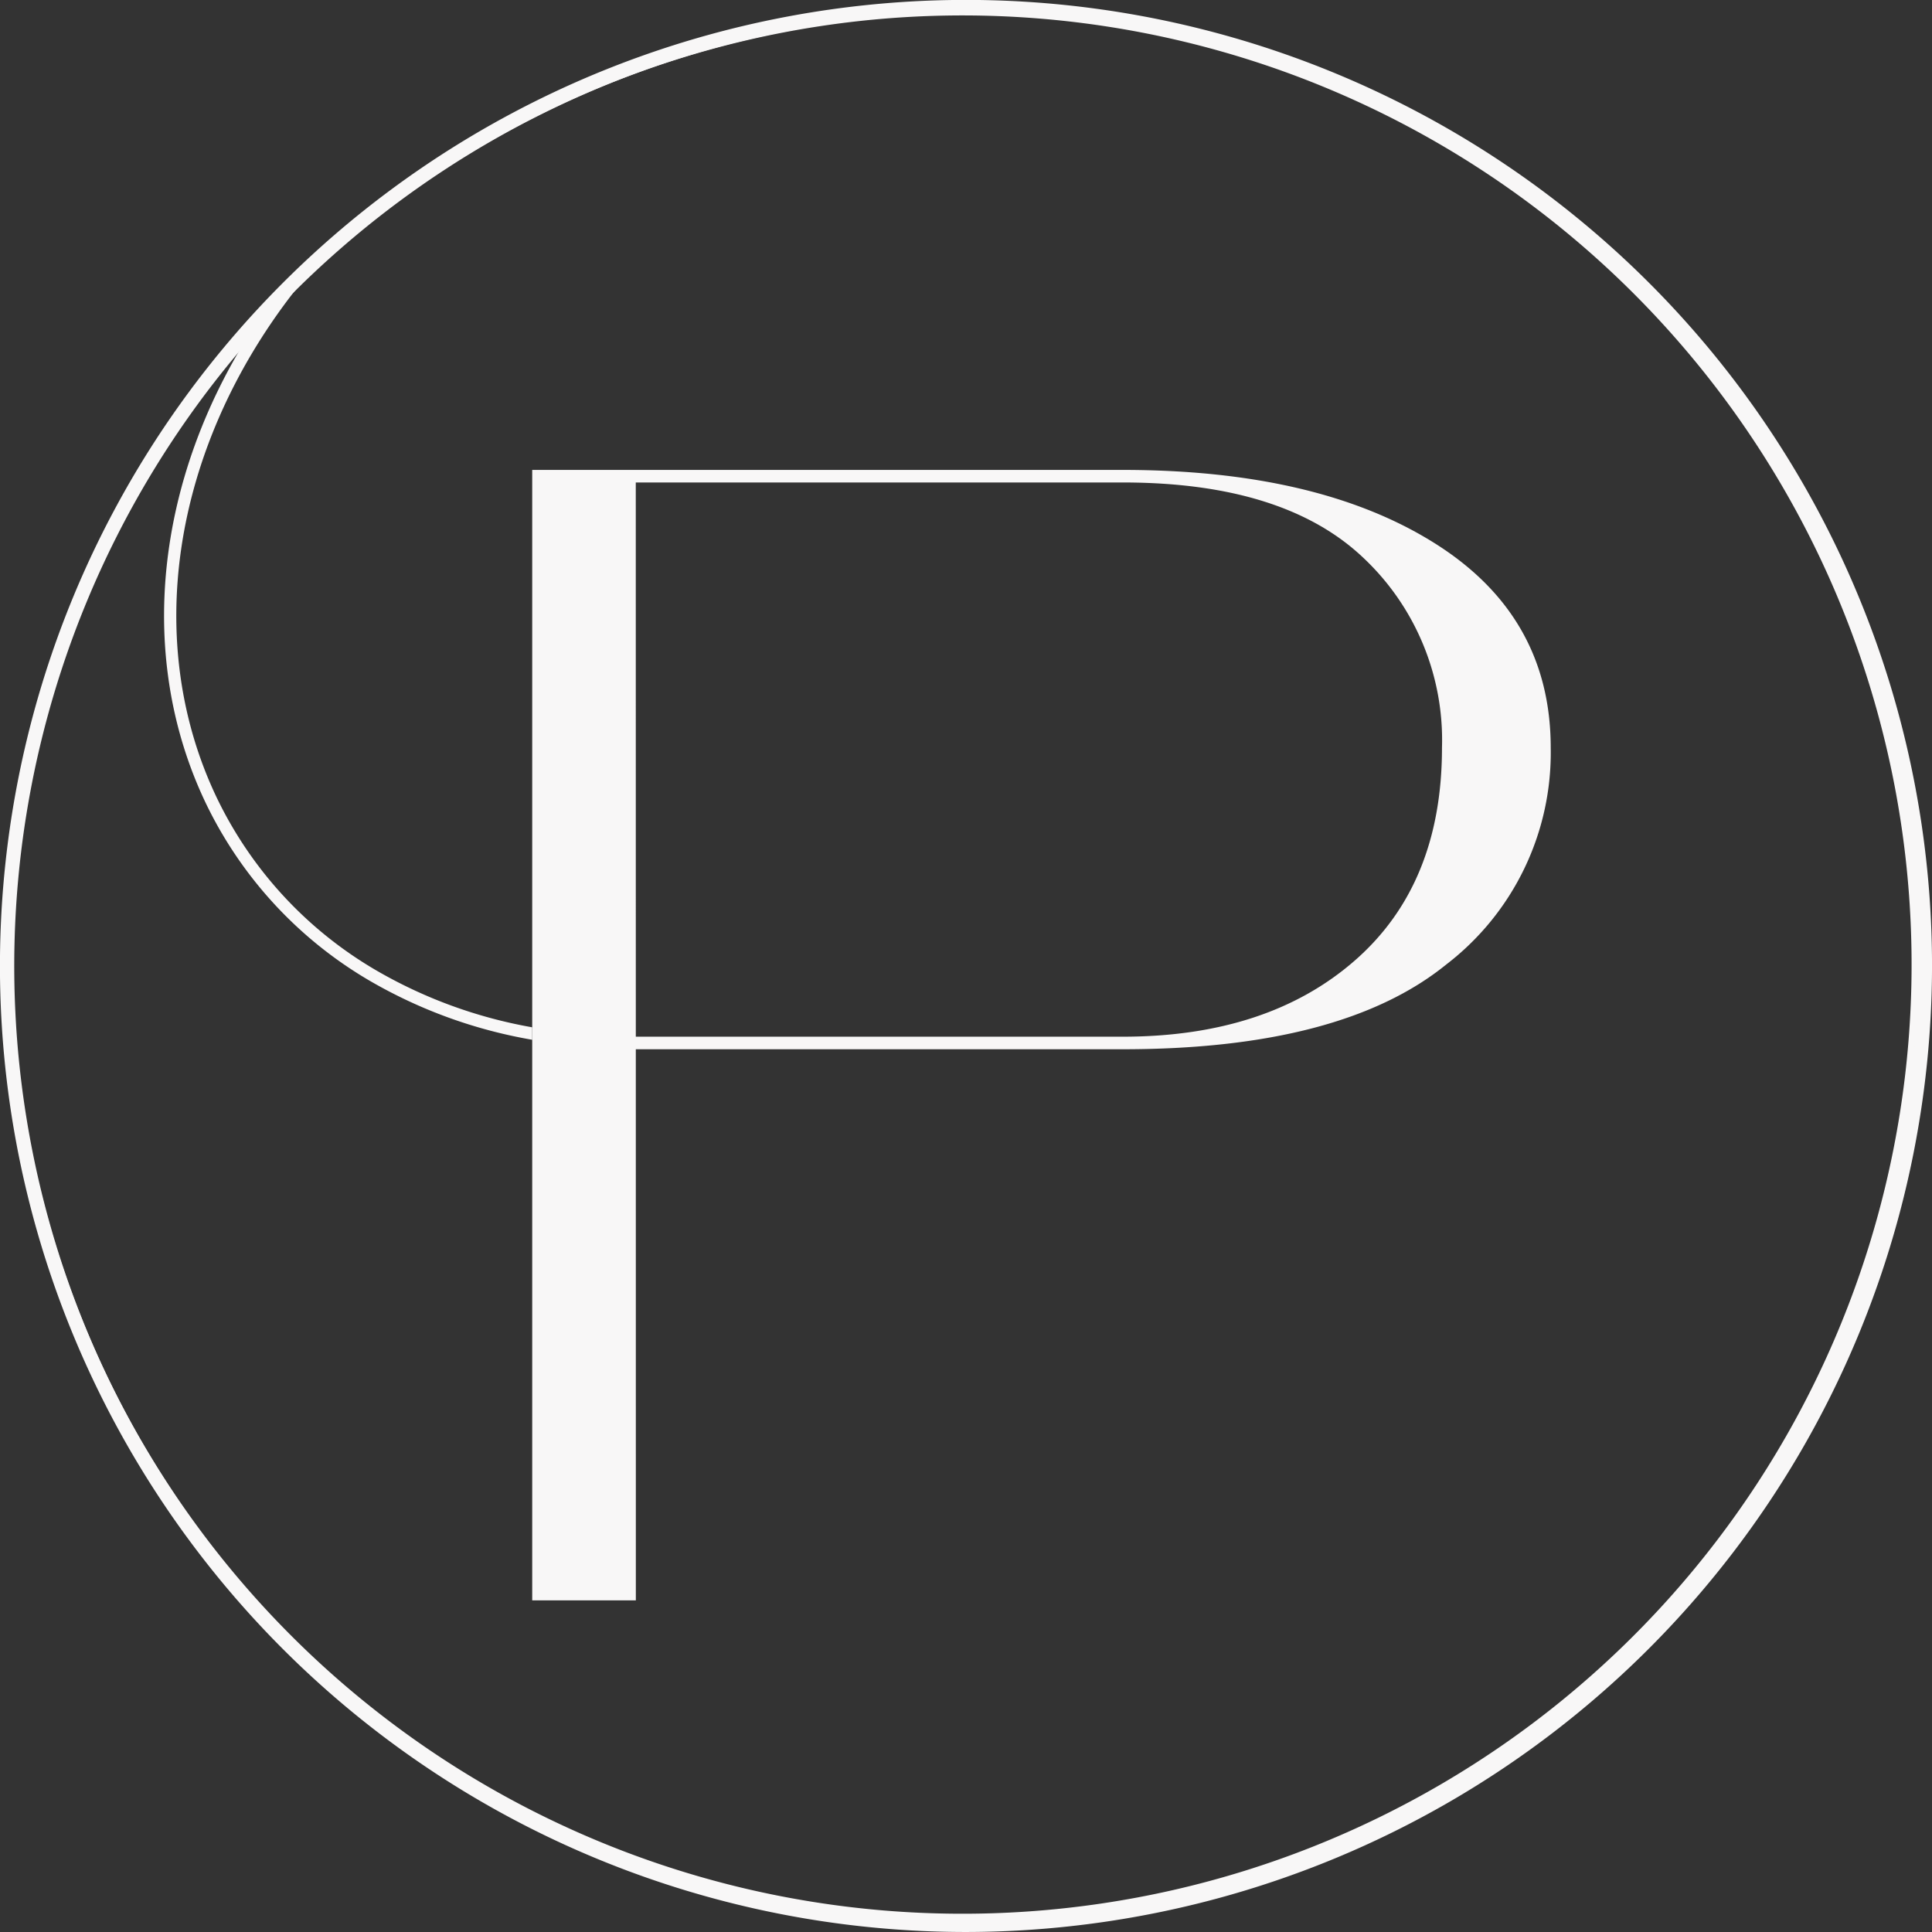
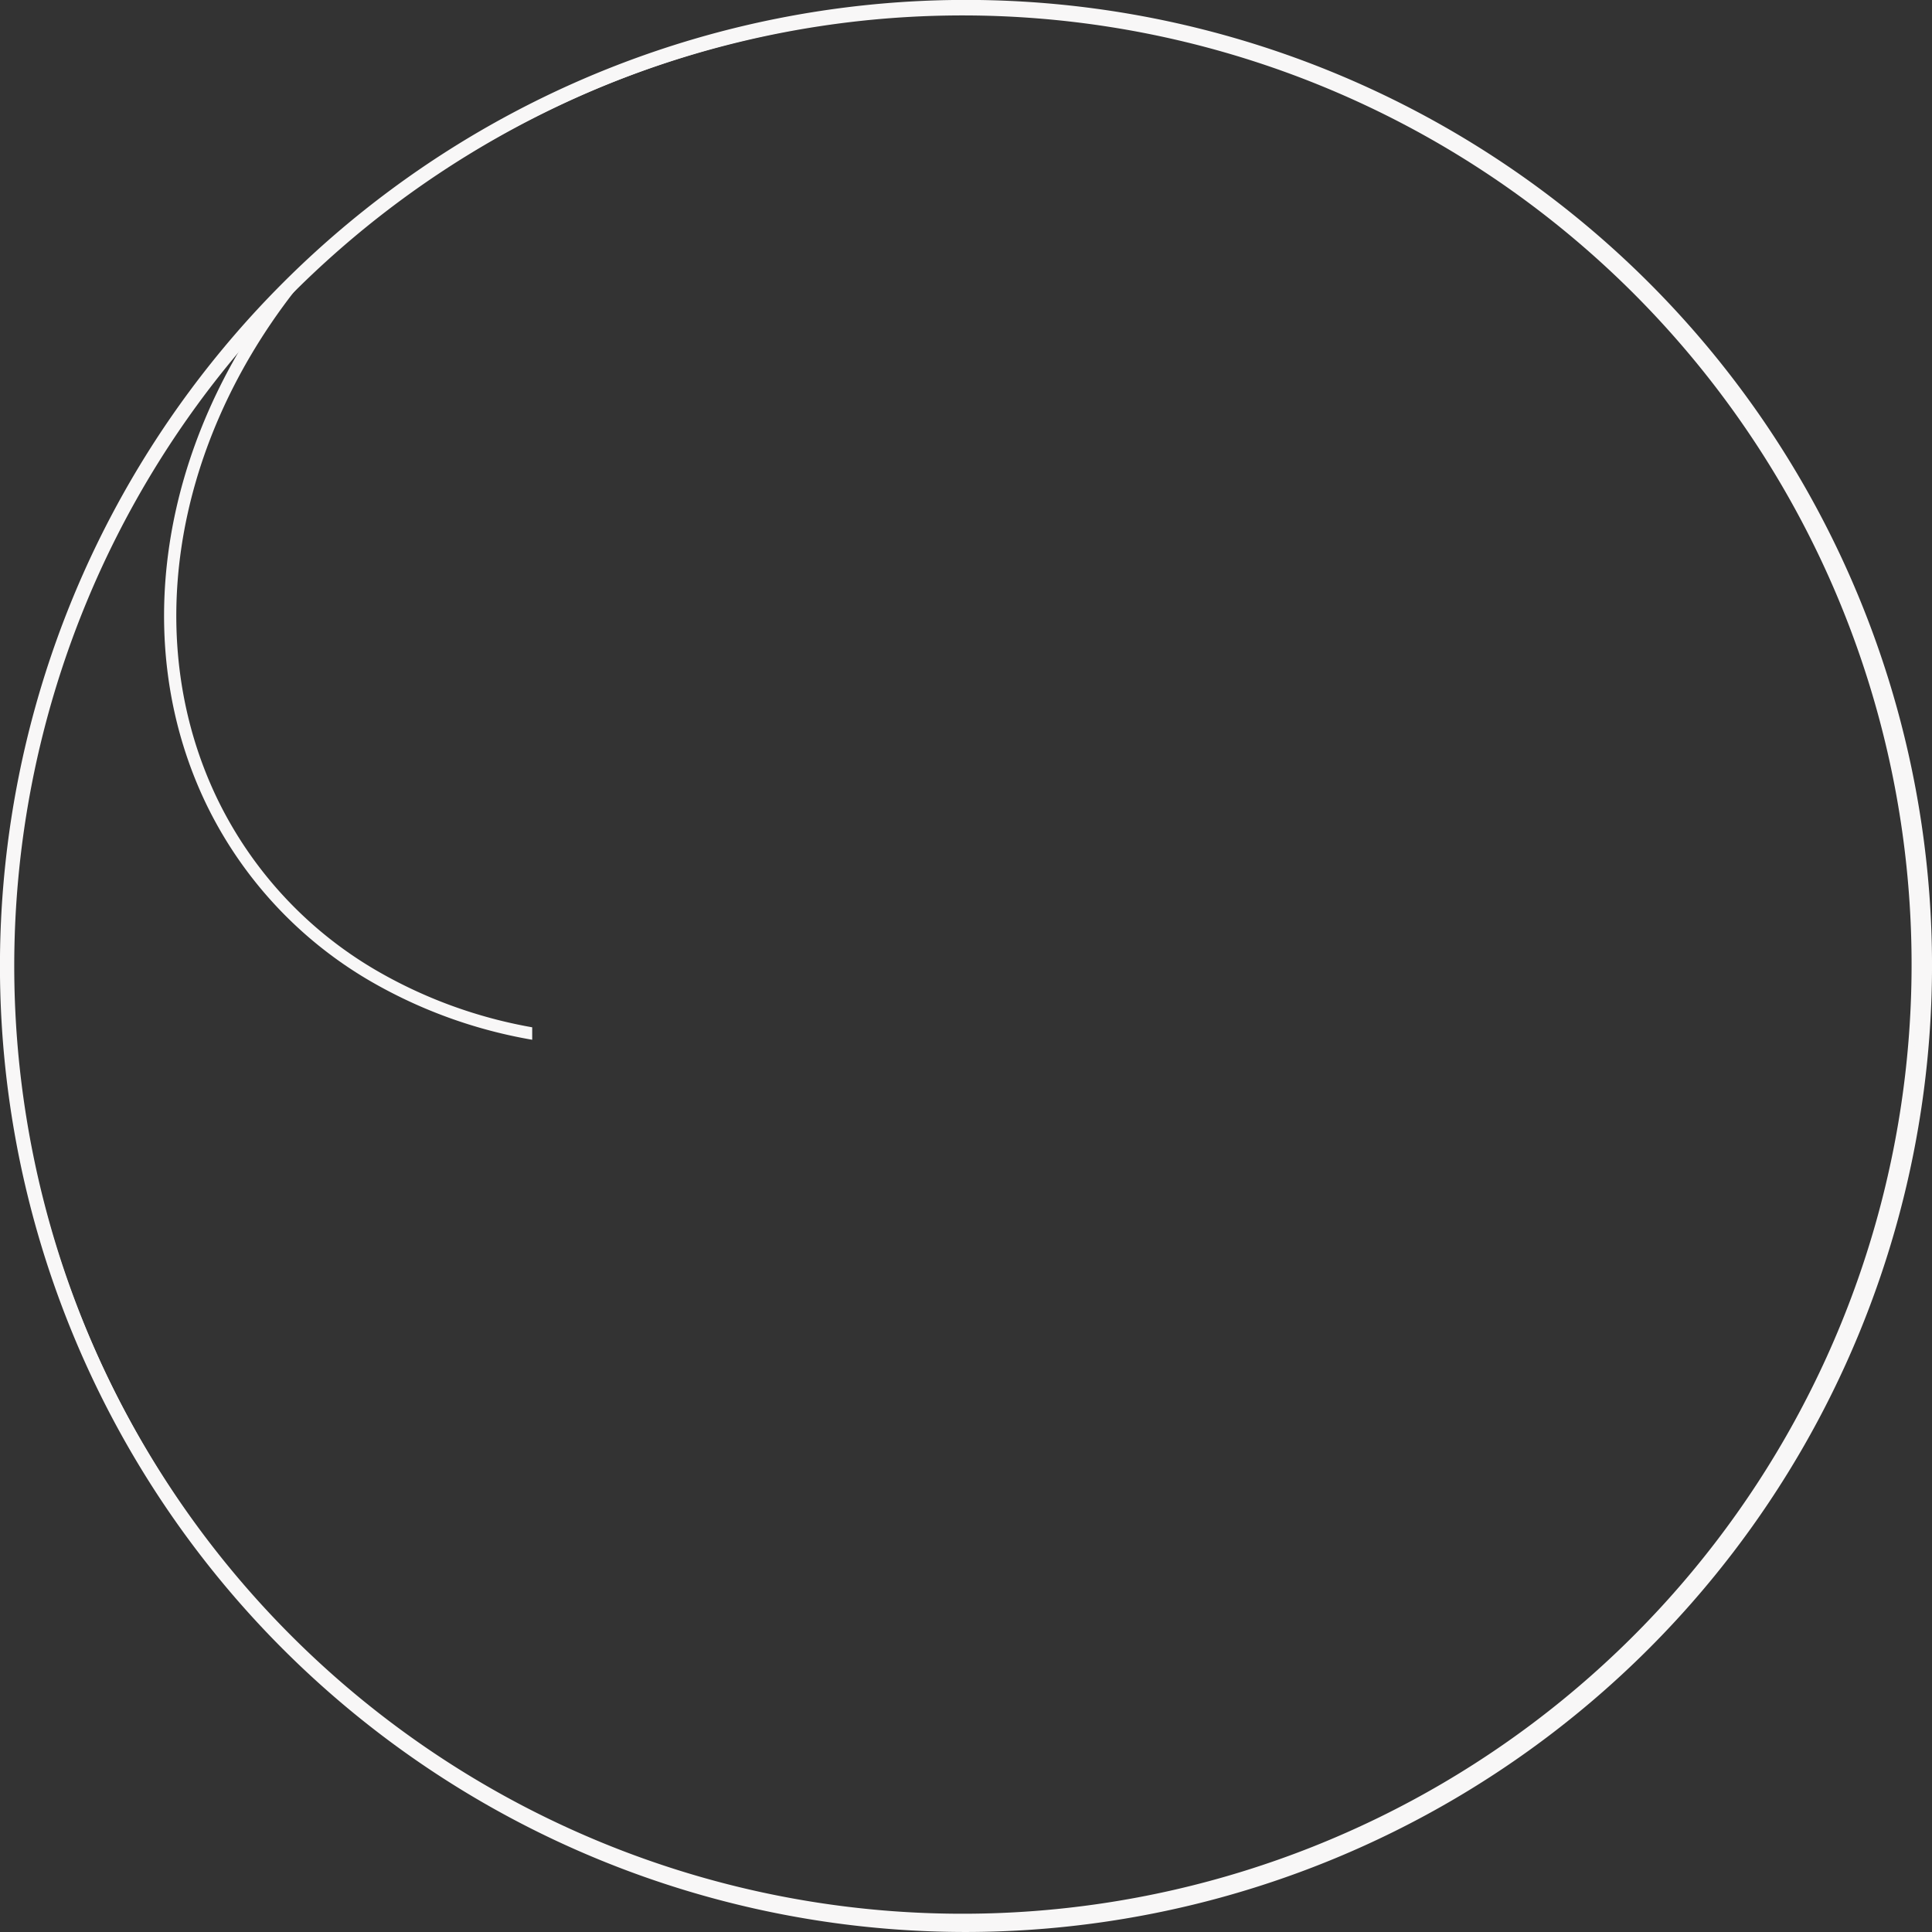
<svg xmlns="http://www.w3.org/2000/svg" id="Group_33" data-name="Group 33" width="167.794" height="167.793" viewBox="0 0 167.794 167.793">
  <rect x="0" y="0" width="167.794" height="167.793" fill="#333333" stroke="none" />
  <path id="Path_21" data-name="Path 21" d="M1538.452,3344.477a42.269,42.269,0,0,1-14.161-5.153,35.845,35.845,0,0,1-14.129-15.274c-6.71-13.9-4.124-31.139,6.731-45.147a9.208,9.208,0,0,1,.87-.967l.039-.039.84.666h0a9.318,9.318,0,0,0-.95,1.046c-10.57,13.677-13.1,30.466-6.572,43.978a34.787,34.787,0,0,0,13.712,14.821,41.152,41.152,0,0,0,13.62,4.987Z" transform="translate(-1492.23 -3254.174)" fill="#f8f7f7" />
-   <path id="Path_22" data-name="Path 22" d="M1553.584,3299.355h42.28q13.943,0,20.839,6.477a21.732,21.732,0,0,1,6.9,16.568q0,11.863-7.572,18.476t-20.165,6.614h-42.28v1.091h42.28q19.038,0,28.111-7.364a23.179,23.179,0,0,0,9.07-18.817q0-11.455-10.12-17.794t-27.062-6.341h-51.275v98.179h9Z" transform="translate(-1498.367 -3257.453)" fill="#f8f7f7" />
  <path id="Path_23" data-name="Path 23" d="M1632.67,3274.274a83.8,83.8,0,0,0-117.585-.913l.84.666a82.434,82.434,0,1,1-7.884,8.76,52.3,52.3,0,0,1,3.01-5.243,83.806,83.806,0,1,0,121.619-3.271Z" transform="translate(-1489.512 -3249.637)" fill="#f8f7f7" />
  <path id="Path_24" data-name="Path 24" d="M1573.391,3417.413a83.9,83.9,0,1,1,83.9-83.9A83.992,83.992,0,0,1,1573.391,3417.413Zm0-166.554a82.658,82.658,0,1,0,82.658,82.658A82.75,82.75,0,0,0,1573.391,3250.859Z" transform="translate(-1489.495 -3249.62)" fill="#f8f7f7" />
</svg>